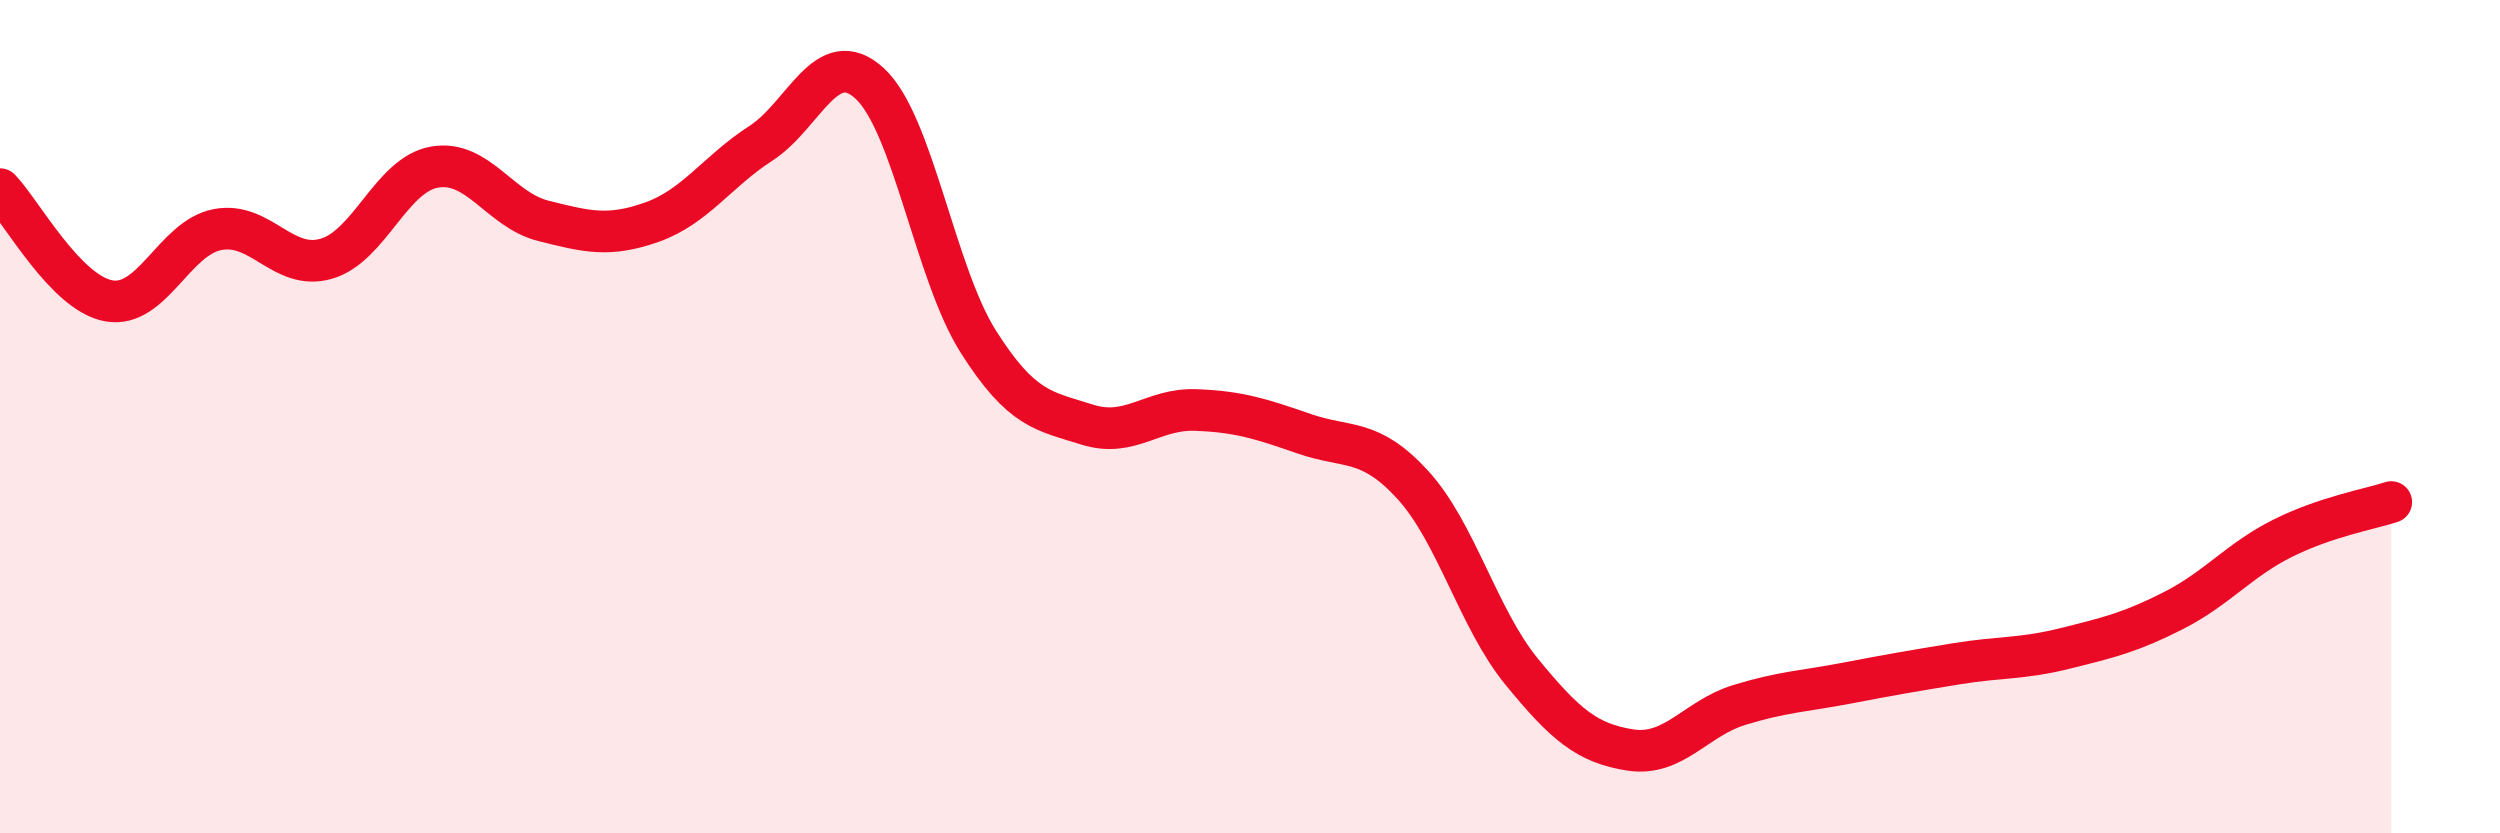
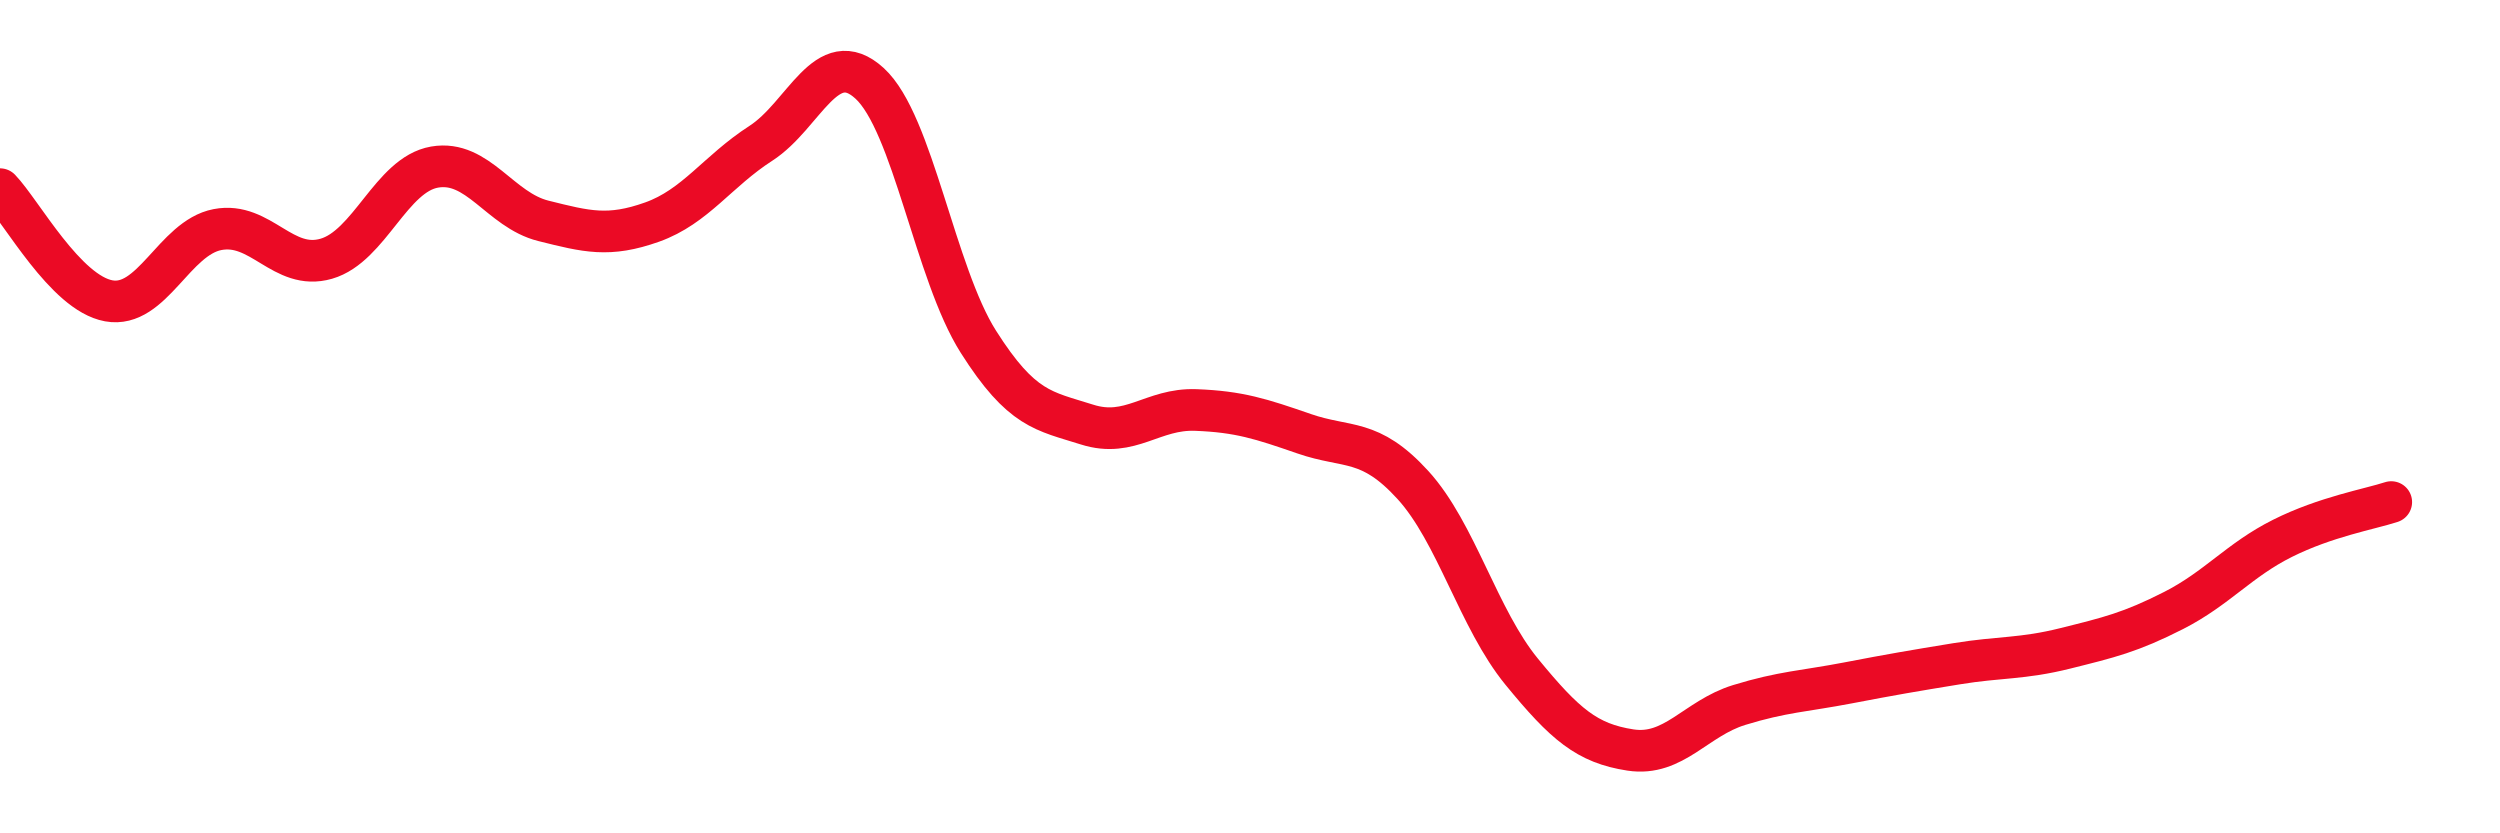
<svg xmlns="http://www.w3.org/2000/svg" width="60" height="20" viewBox="0 0 60 20">
-   <path d="M 0,4.54 C 0.52,5.08 1.57,7.03 2.61,7.22 C 3.65,7.41 4.18,5.71 5.22,5.51 C 6.26,5.31 6.79,6.51 7.83,6.21 C 8.87,5.91 9.39,4.19 10.43,4.01 C 11.47,3.83 12,5.04 13.04,5.3 C 14.08,5.56 14.61,5.7 15.65,5.33 C 16.69,4.96 17.22,4.11 18.26,3.44 C 19.3,2.77 19.83,1.05 20.87,2 C 21.91,2.95 22.44,6.56 23.48,8.2 C 24.52,9.84 25.05,9.86 26.09,10.19 C 27.13,10.52 27.66,9.8 28.7,9.84 C 29.74,9.88 30.26,10.05 31.3,10.41 C 32.34,10.77 32.87,10.5 33.91,11.64 C 34.95,12.78 35.48,14.85 36.52,16.12 C 37.56,17.39 38.09,17.84 39.13,18 C 40.17,18.16 40.7,17.24 41.74,16.92 C 42.78,16.6 43.31,16.59 44.35,16.39 C 45.39,16.19 45.92,16.1 46.96,15.93 C 48,15.76 48.53,15.82 49.57,15.56 C 50.61,15.3 51.13,15.18 52.17,14.65 C 53.21,14.12 53.74,13.44 54.78,12.92 C 55.82,12.4 56.87,12.22 57.39,12.05L57.39 20L0 20Z" fill="#EB0A25" opacity="0.1" stroke-linecap="round" stroke-linejoin="round" />
  <path d="M 0,4.54 C 0.52,5.08 1.57,7.03 2.61,7.22 C 3.65,7.41 4.18,5.71 5.22,5.51 C 6.26,5.31 6.79,6.51 7.83,6.21 C 8.87,5.91 9.39,4.19 10.43,4.01 C 11.47,3.83 12,5.04 13.04,5.3 C 14.08,5.56 14.61,5.7 15.65,5.33 C 16.69,4.96 17.22,4.11 18.26,3.44 C 19.3,2.77 19.83,1.05 20.87,2 C 21.91,2.95 22.44,6.56 23.48,8.2 C 24.52,9.84 25.05,9.86 26.09,10.19 C 27.13,10.52 27.66,9.8 28.7,9.84 C 29.74,9.88 30.26,10.05 31.3,10.41 C 32.34,10.77 32.87,10.5 33.91,11.64 C 34.95,12.78 35.48,14.85 36.52,16.12 C 37.56,17.39 38.09,17.84 39.13,18 C 40.17,18.16 40.7,17.24 41.74,16.92 C 42.78,16.6 43.31,16.59 44.35,16.39 C 45.39,16.19 45.92,16.1 46.96,15.93 C 48,15.76 48.53,15.82 49.57,15.56 C 50.61,15.3 51.13,15.18 52.17,14.65 C 53.21,14.12 53.74,13.44 54.78,12.92 C 55.82,12.4 56.87,12.22 57.39,12.05" stroke="#EB0A25" stroke-width="1" fill="none" stroke-linecap="round" stroke-linejoin="round" />
</svg>